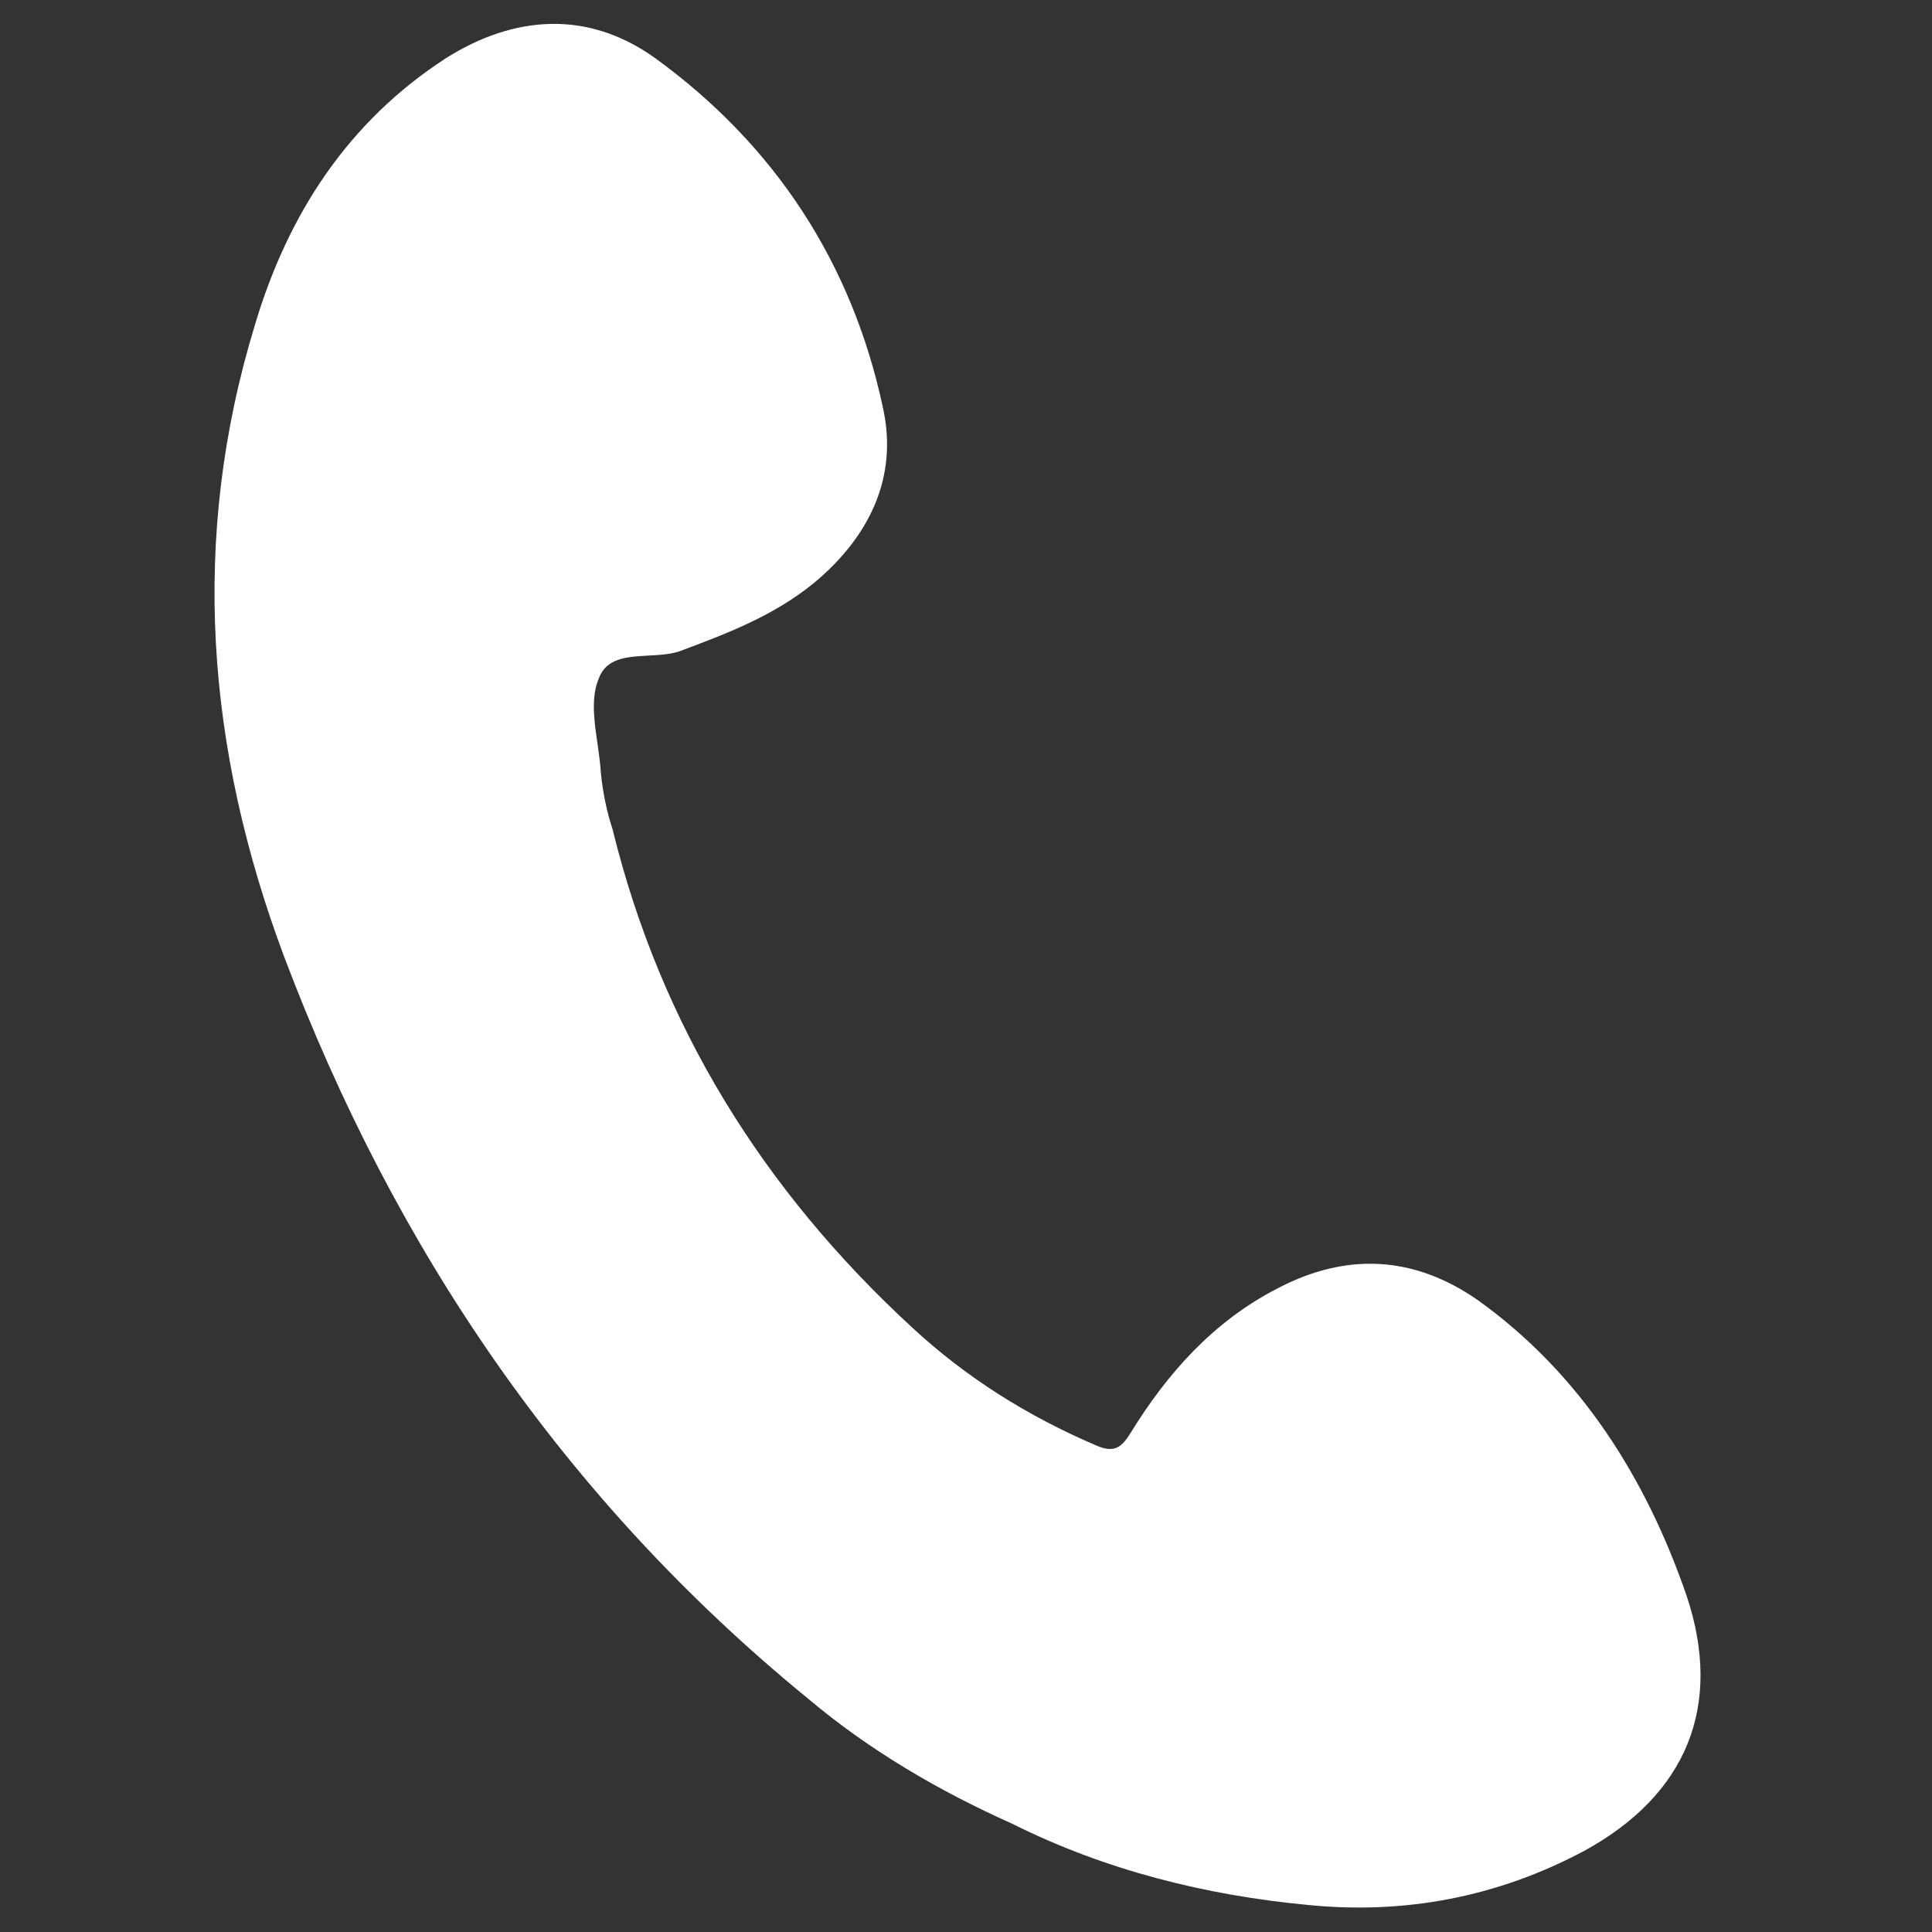
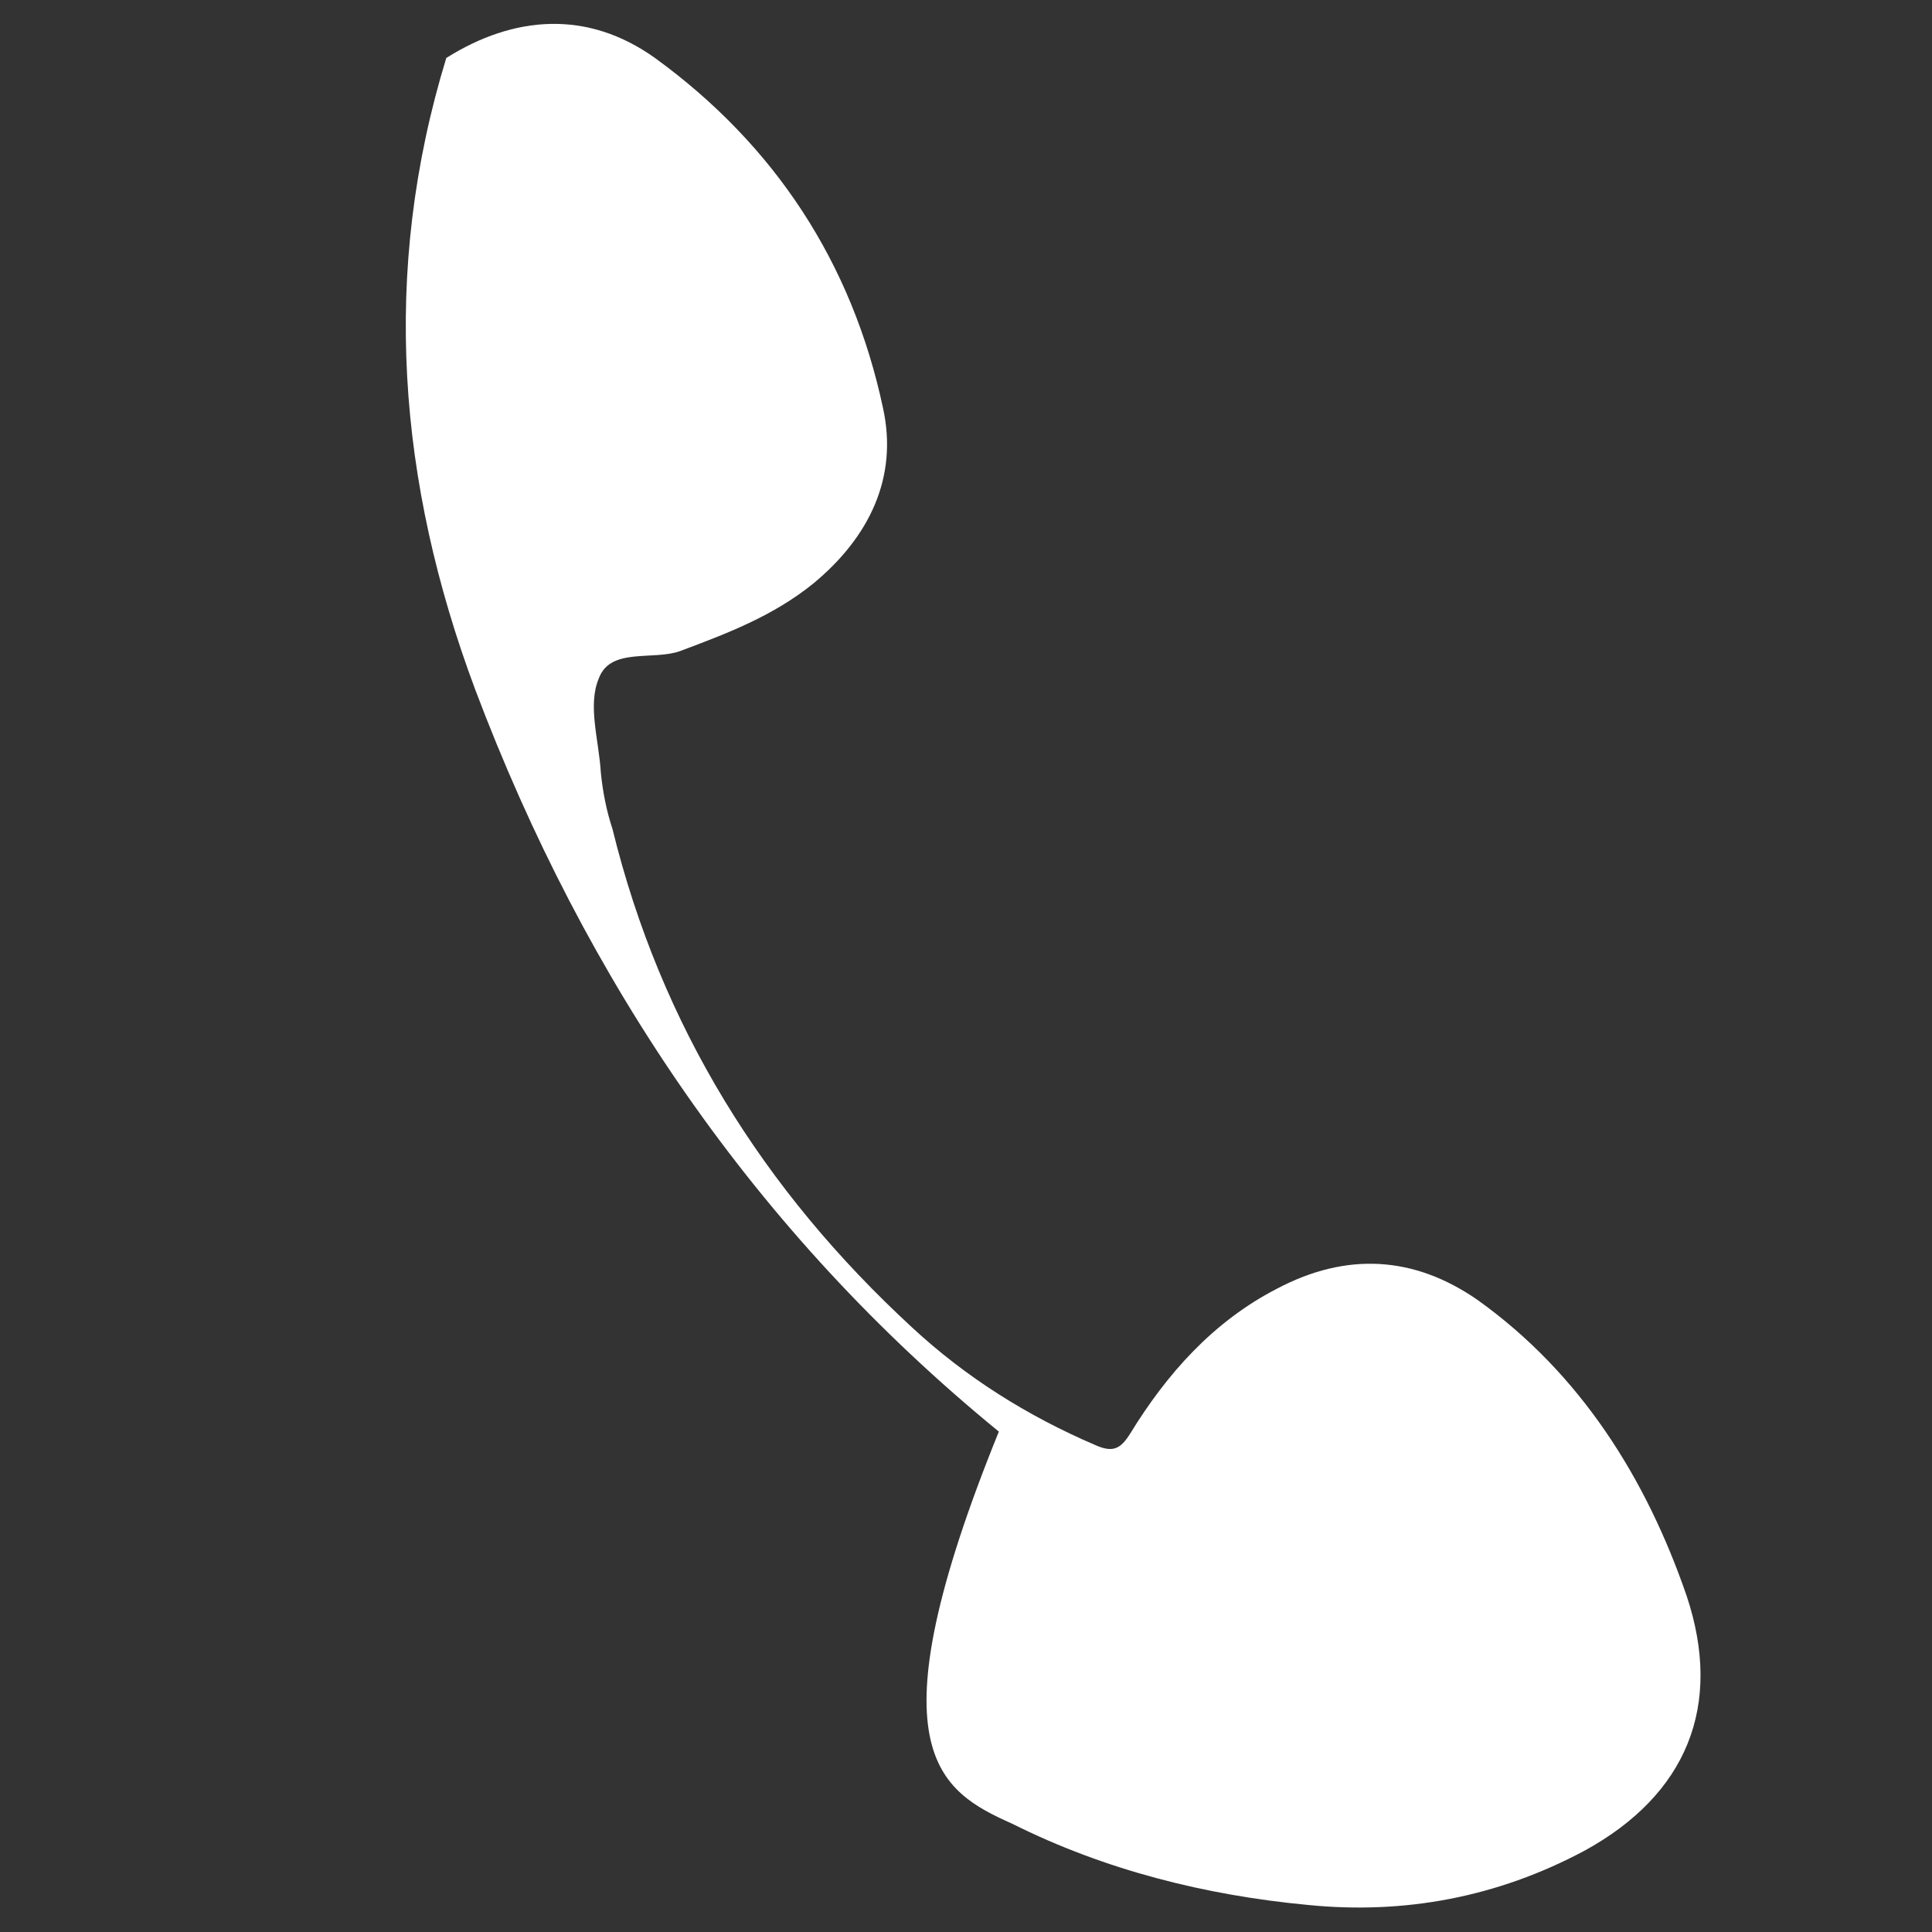
<svg xmlns="http://www.w3.org/2000/svg" version="1.1" id="レイヤー_1" x="0px" y="0px" viewBox="0 0 100 100" style="enable-background:new 0 0 100 100;" xml:space="preserve">
  <rect x="0" y="0" width="100" height="100" fill="#333333" stroke="none" />
  <style type="text/css">
	.st0{fill:#FFFFFF;}
</style>
-   <path class="st0" d="M52.4,94.4c4.8,2.4,10,3.7,15.3,4.2c5,0.5,9.8-0.4,14.3-2.8c5.3-2.9,7.2-7.5,5.3-13.2  c-2.1-6.1-5.5-11.5-10.8-15.3c-3.3-2.3-6.8-2.5-10.4-0.6c-3.3,1.7-5.7,4.4-7.6,7.5c-0.5,0.8-0.9,1-1.8,0.6c-3.5-1.5-6.7-3.5-9.5-6.1  c-7.7-7.1-13-15.6-15.5-25.8C31.4,42,31.2,41,31.1,40c-0.1-1.7-0.7-3.5-0.1-4.9c0.6-1.6,2.8-0.9,4.2-1.4c2.4-0.9,4.8-1.8,6.9-3.5  c2.9-2.4,4.4-5.5,3.6-9.1C44.1,13.6,40.1,7.5,33.9,3c-3.5-2.5-7.3-2.2-10.8,0c-5.1,3.3-8.2,8.1-9.9,13.8c-3.4,11.1-2.5,22,1.5,32.7  c5.7,15.1,14.5,28.1,27.1,38.4C45,90.6,48.6,92.7,52.4,94.4z" />
+   <path class="st0" d="M52.4,94.4c4.8,2.4,10,3.7,15.3,4.2c5,0.5,9.8-0.4,14.3-2.8c5.3-2.9,7.2-7.5,5.3-13.2  c-2.1-6.1-5.5-11.5-10.8-15.3c-3.3-2.3-6.8-2.5-10.4-0.6c-3.3,1.7-5.7,4.4-7.6,7.5c-0.5,0.8-0.9,1-1.8,0.6c-3.5-1.5-6.7-3.5-9.5-6.1  c-7.7-7.1-13-15.6-15.5-25.8C31.4,42,31.2,41,31.1,40c-0.1-1.7-0.7-3.5-0.1-4.9c0.6-1.6,2.8-0.9,4.2-1.4c2.4-0.9,4.8-1.8,6.9-3.5  c2.9-2.4,4.4-5.5,3.6-9.1C44.1,13.6,40.1,7.5,33.9,3c-3.5-2.5-7.3-2.2-10.8,0c-3.4,11.1-2.5,22,1.5,32.7  c5.7,15.1,14.5,28.1,27.1,38.4C45,90.6,48.6,92.7,52.4,94.4z" />
</svg>